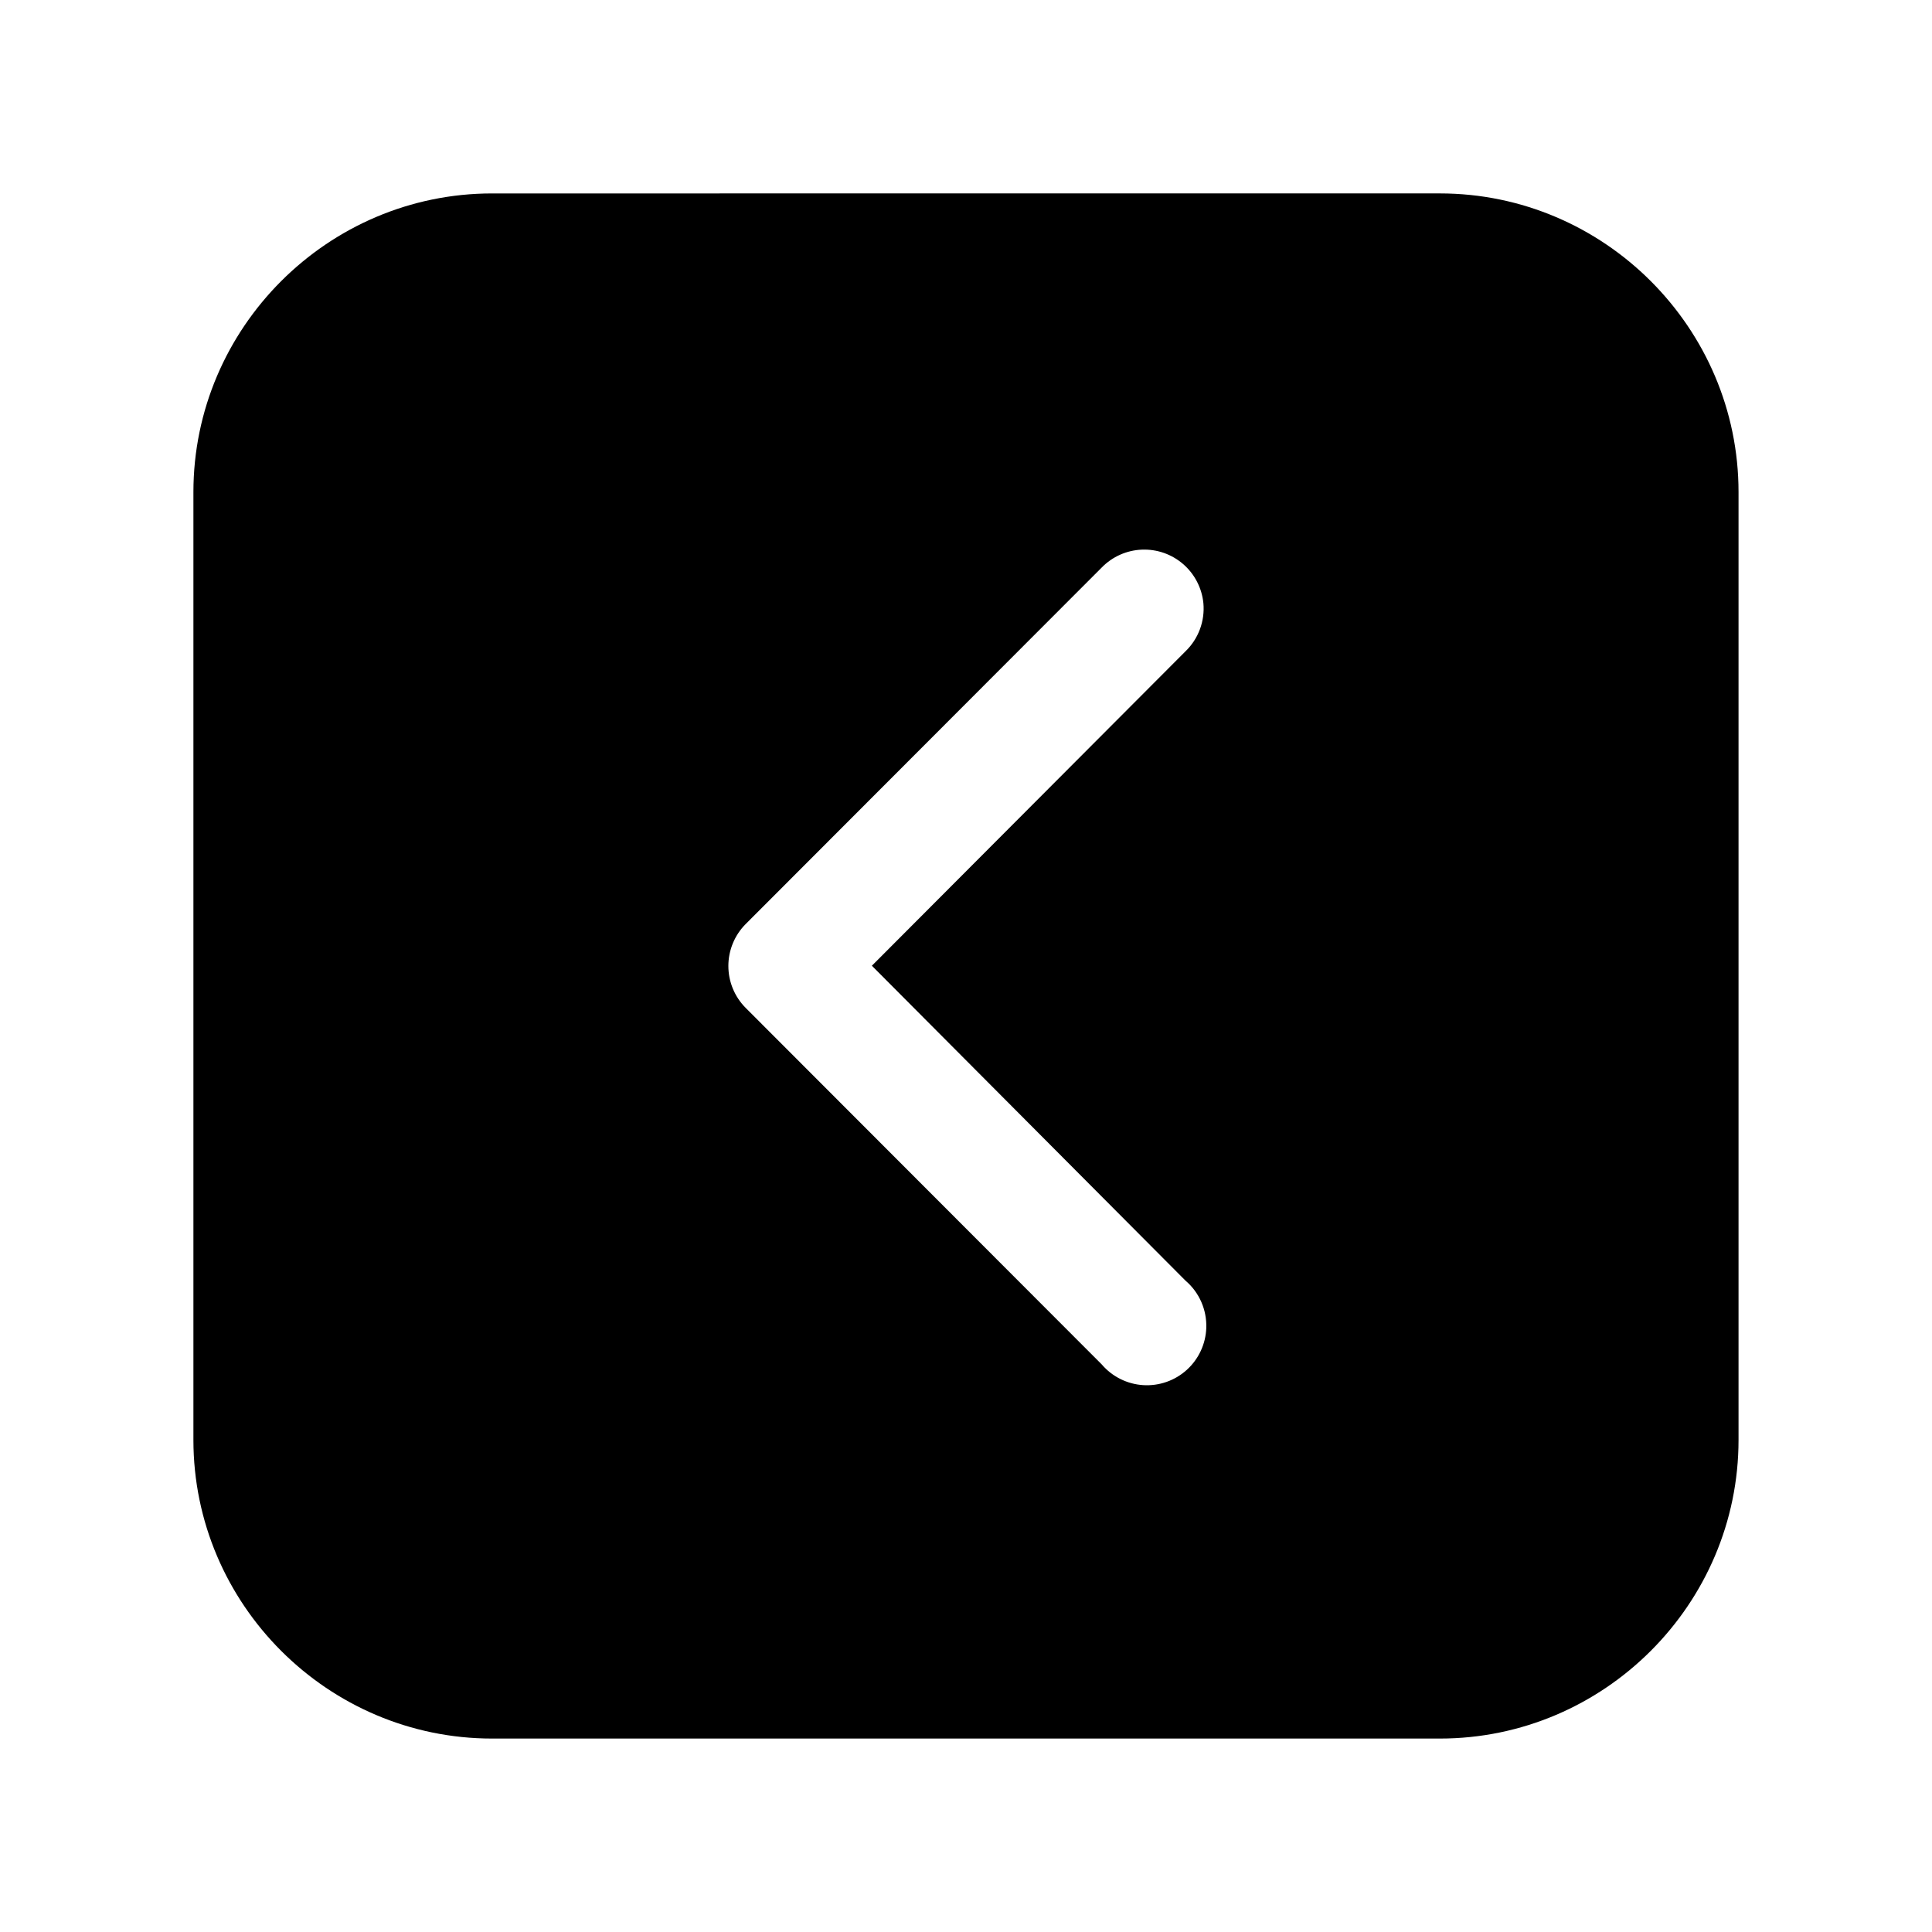
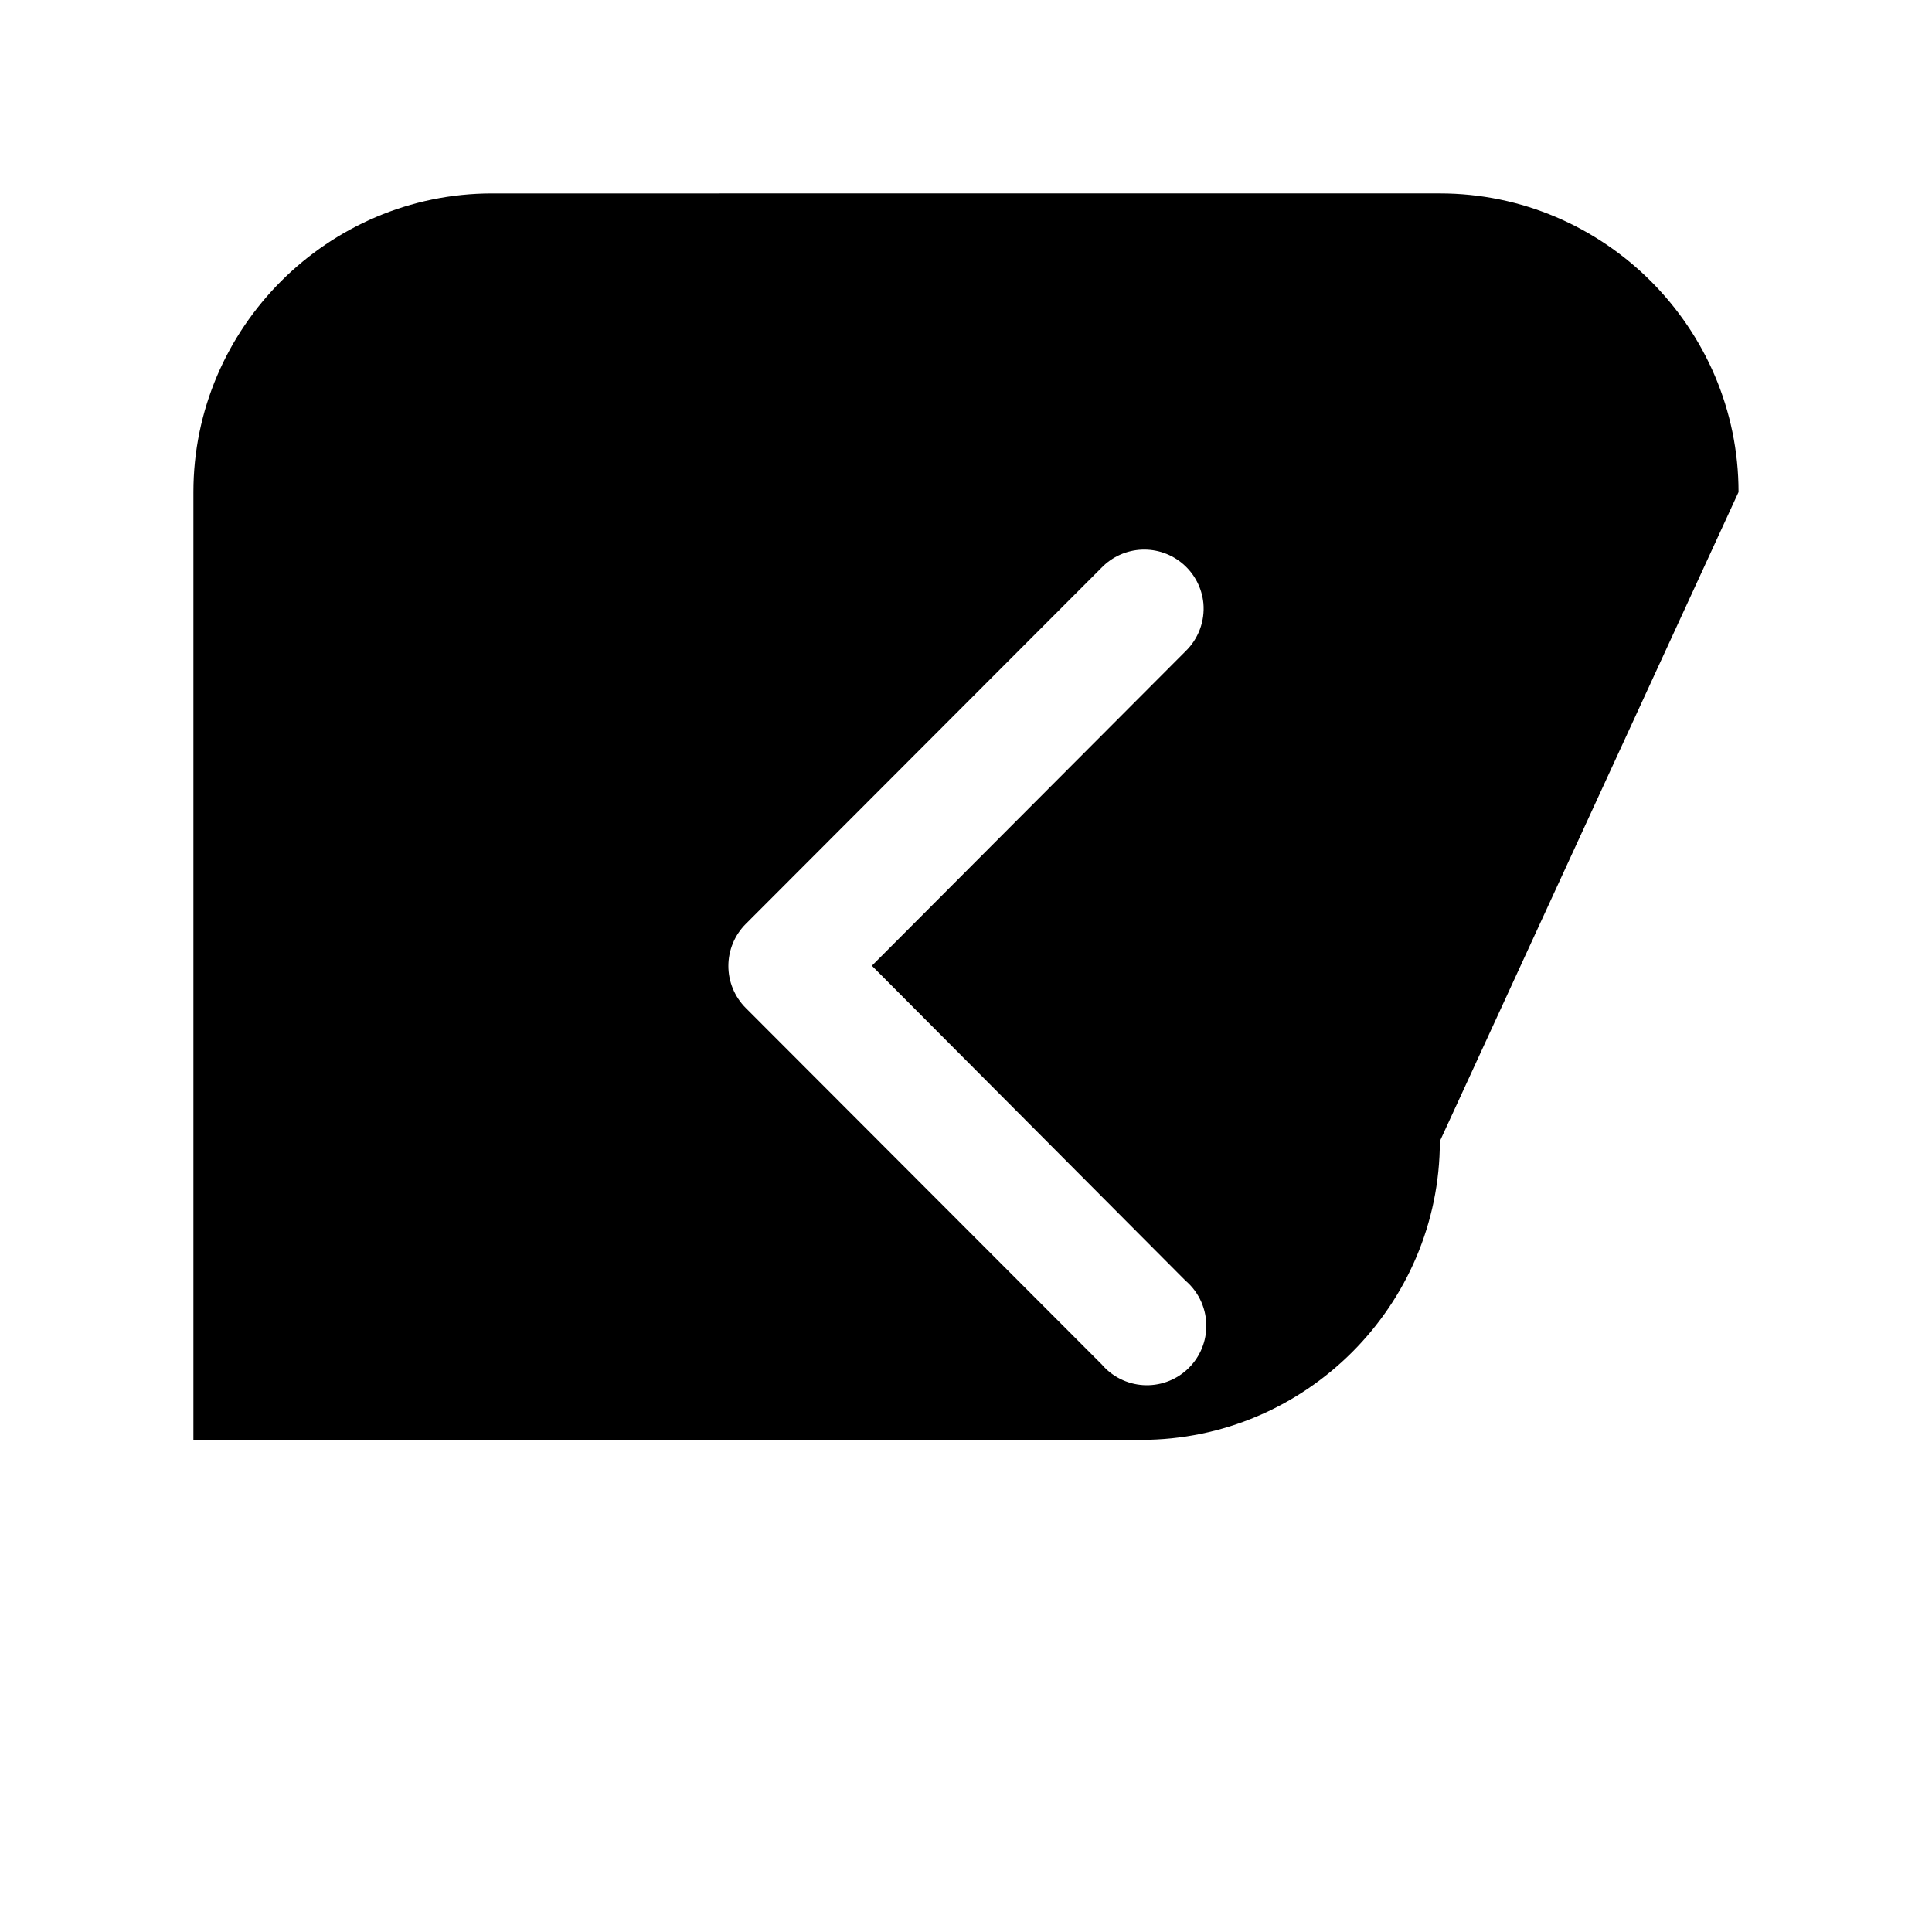
<svg xmlns="http://www.w3.org/2000/svg" fill="#000000" width="800px" height="800px" version="1.1" viewBox="144 144 512 512">
-   <path d="m604.73 274.41c0-43.539-35.609-79.152-79.152-79.152l-251.17 0.004c-43.539 0-79.152 35.609-79.152 79.152v251.17c0 43.539 35.609 79.152 79.152 79.152h251.17c43.539 0 79.152-35.609 79.152-79.152zm-141.05 221.49c-0.148 4.254-2.012 8.266-5.164 11.125-3.152 2.859-7.328 4.316-11.574 4.047-4.25-0.27-8.203-2.25-10.969-5.484l-94.371-94.496c-2.934-2.949-4.578-6.938-4.578-11.098s1.645-8.152 4.578-11.102l94.371-94.496c2.805-2.875 6.606-4.57 10.621-4.734 4.016-0.164 7.941 1.211 10.973 3.844 3.035 2.637 4.945 6.332 5.344 10.332 0.434 4.75-1.305 9.445-4.738 12.762l-83.117 83.332 83.117 83.457c3.644 3.113 5.672 7.723 5.504 12.512z" />
+   <path d="m604.73 274.41c0-43.539-35.609-79.152-79.152-79.152l-251.17 0.004c-43.539 0-79.152 35.609-79.152 79.152v251.17h251.17c43.539 0 79.152-35.609 79.152-79.152zm-141.05 221.49c-0.148 4.254-2.012 8.266-5.164 11.125-3.152 2.859-7.328 4.316-11.574 4.047-4.25-0.27-8.203-2.25-10.969-5.484l-94.371-94.496c-2.934-2.949-4.578-6.938-4.578-11.098s1.645-8.152 4.578-11.102l94.371-94.496c2.805-2.875 6.606-4.57 10.621-4.734 4.016-0.164 7.941 1.211 10.973 3.844 3.035 2.637 4.945 6.332 5.344 10.332 0.434 4.75-1.305 9.445-4.738 12.762l-83.117 83.332 83.117 83.457c3.644 3.113 5.672 7.723 5.504 12.512z" />
</svg>